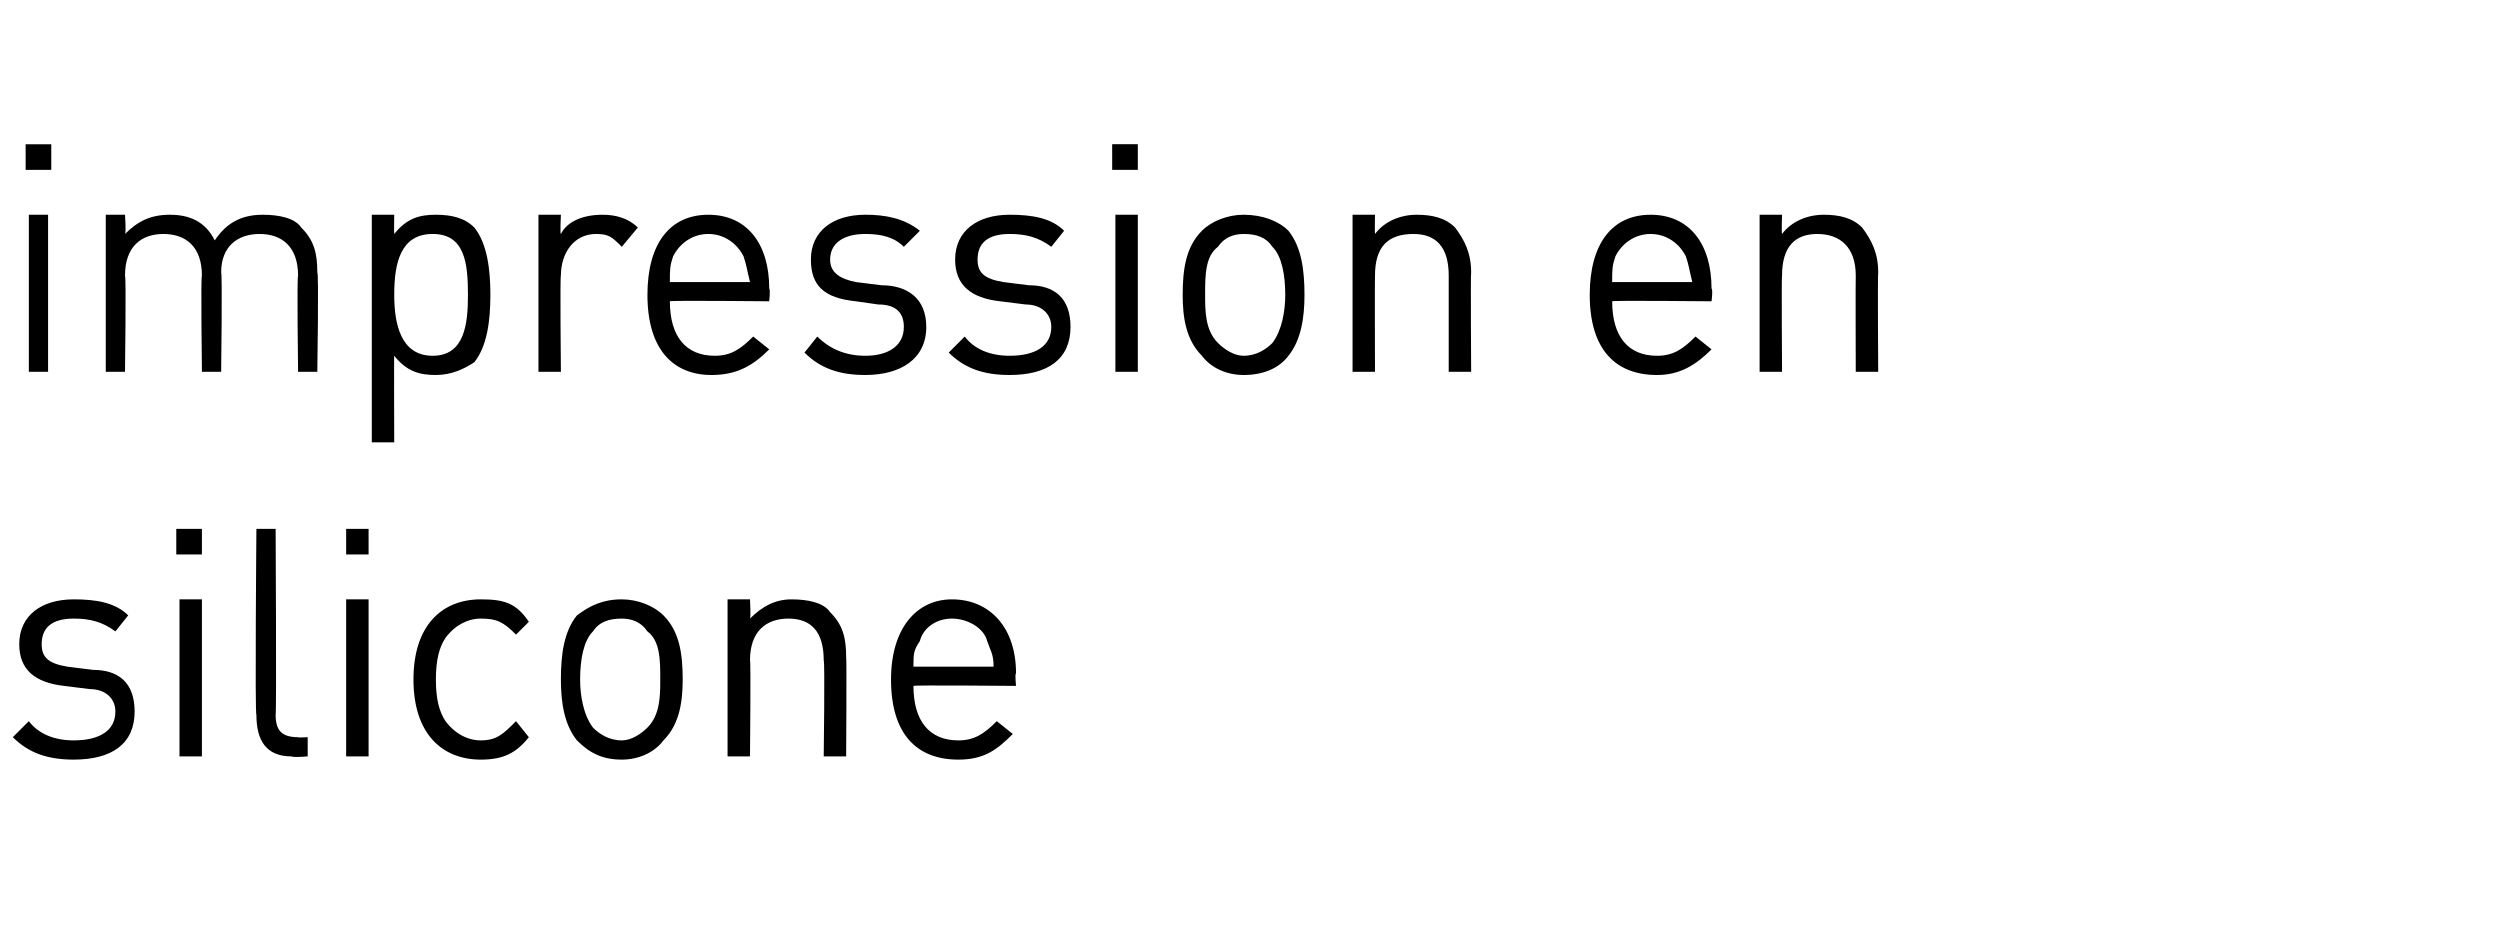
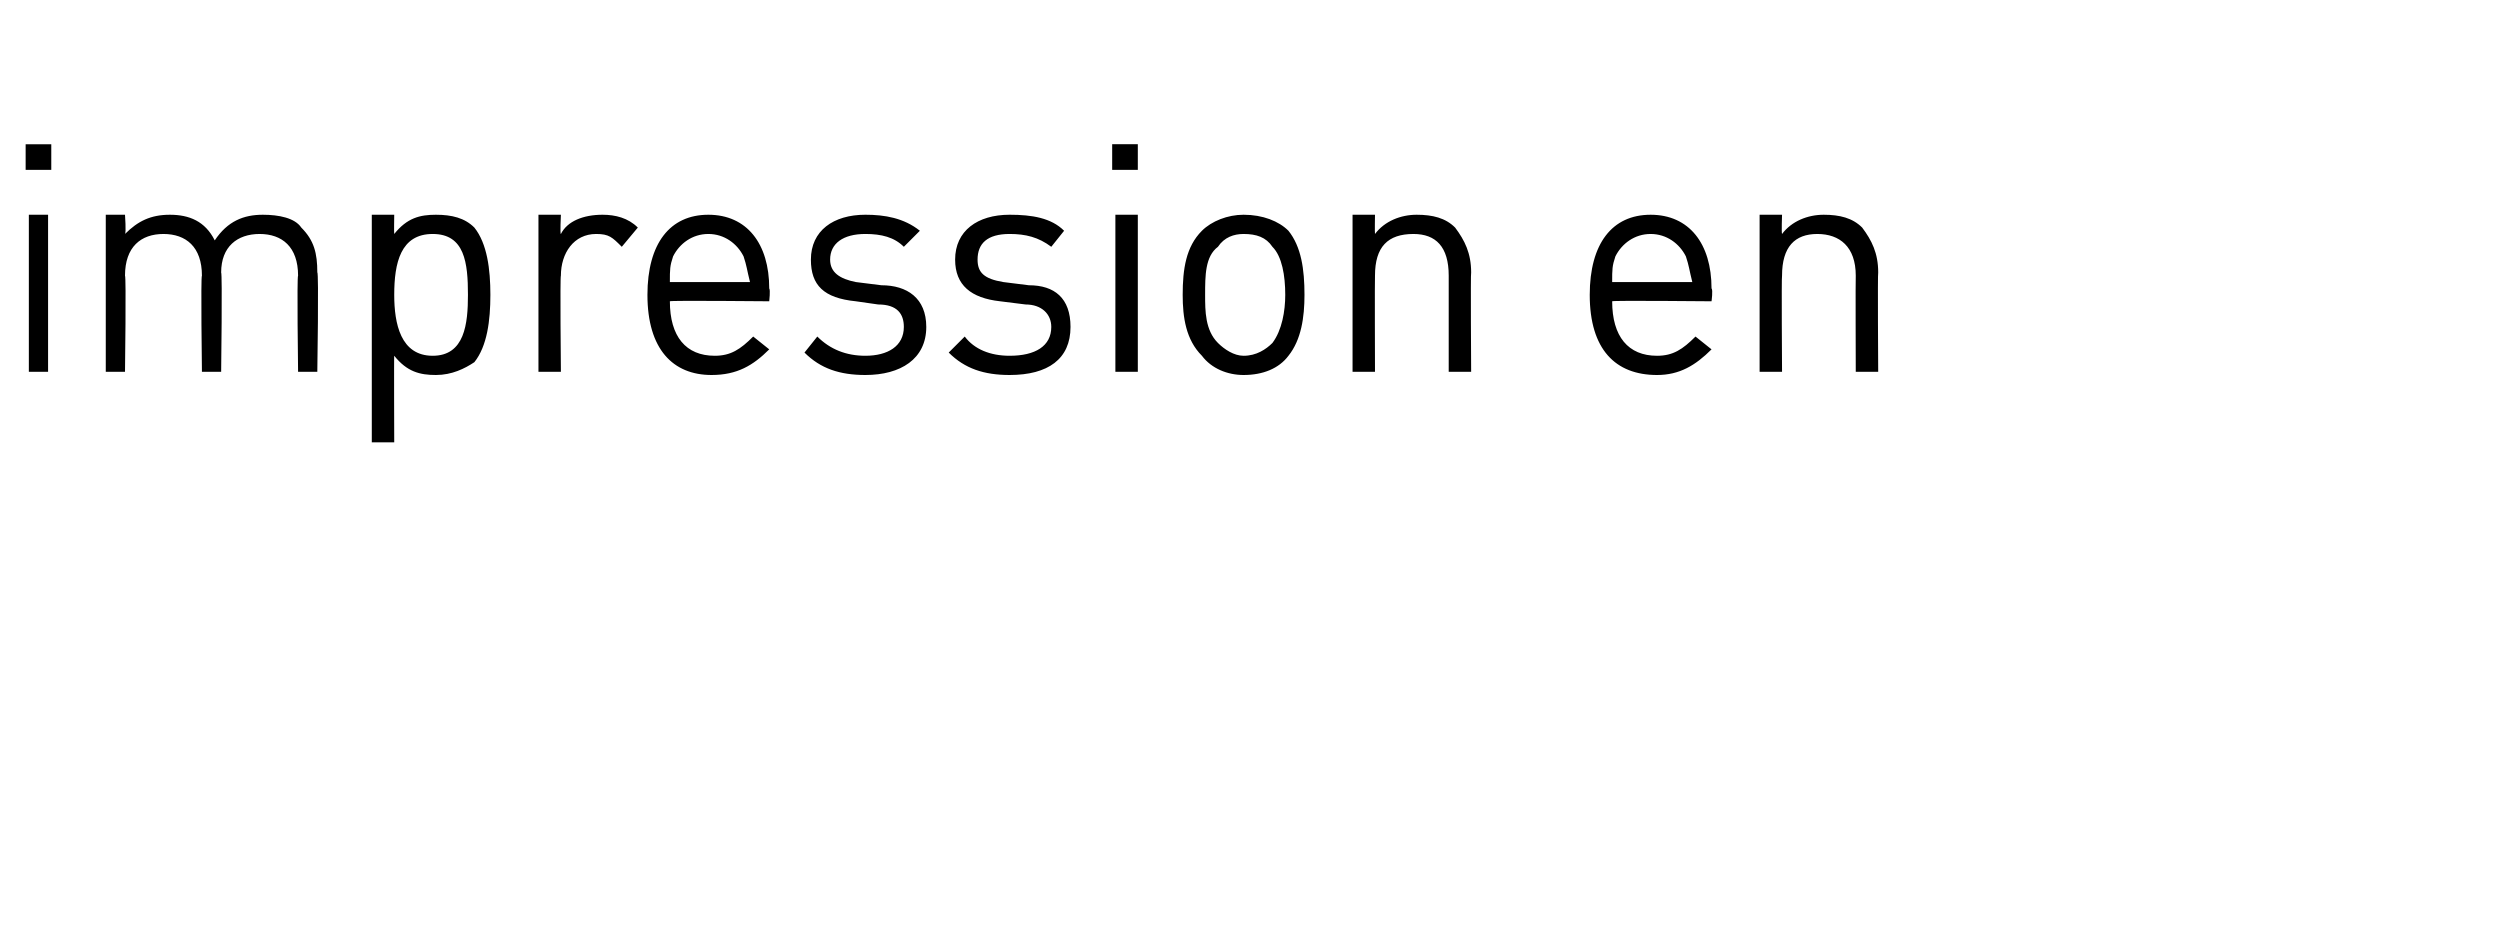
<svg xmlns="http://www.w3.org/2000/svg" version="1.1" width="78px" height="29.4px" viewBox="0 -4 78 29.4" style="top:-4px">
  <desc>impression en silicone</desc>
  <defs />
  <g id="Polygon268310">
-     <path d="m2.3 19.7c-.8 0-1.4-.2-1.9-.7c0 0 .5-.5.5-.5c.3.4.8.6 1.4.6c.8 0 1.3-.3 1.3-.9c0-.4-.3-.7-.8-.7c0 0-.8-.1-.8-.1c-.9-.1-1.4-.5-1.4-1.3c0-.9.7-1.4 1.7-1.4c.7 0 1.3.1 1.7.5c0 0-.4.5-.4.5c-.4-.3-.8-.4-1.3-.4c-.7 0-1 .3-1 .8c0 .4.2.6.8.7c0 0 .8.1.8.1c.8 0 1.3.4 1.3 1.3c0 1-.7 1.5-1.9 1.5zm3.3-.1l0-4.9l.7 0l0 4.9l-.7 0zm-.1-6.3l0-.8l.8 0l0 .8l-.8 0zm3.6 6.3c-.8 0-1.1-.5-1.1-1.3c-.05.03 0-5.8 0-5.8l.6 0c0 0 .03 5.8 0 5.8c0 .5.2.7.7.7c-.04.02.3 0 .3 0l0 .6c0 0-.46.04-.5 0zm1.7 0l0-4.9l.7 0l0 4.9l-.7 0zm0-6.3l0-.8l.7 0l0 .8l-.7 0zm4.2 6.4c-1.2 0-2.1-.8-2.1-2.5c0-1.7.9-2.5 2.1-2.5c.7 0 1.1.1 1.5.7c0 0-.4.4-.4.4c-.4-.4-.6-.5-1.1-.5c-.4 0-.8.2-1.1.6c-.2.3-.3.7-.3 1.3c0 .6.1 1 .3 1.3c.3.4.7.6 1.1.6c.5 0 .7-.2 1.1-.6c0 0 .4.5.4.5c-.4.5-.8.7-1.5.7zm5.7-.6c-.3.4-.8.6-1.3.6c-.6 0-1-.2-1.4-.6c-.4-.5-.5-1.2-.5-1.9c0-.8.1-1.5.5-2c.4-.3.8-.5 1.4-.5c.5 0 1 .2 1.3.5c.5.5.6 1.2.6 2c0 .7-.1 1.4-.6 1.9zm-.5-3.4c-.2-.3-.5-.4-.8-.4c-.4 0-.7.1-.9.4c-.3.3-.4.9-.4 1.5c0 .5.1 1.1.4 1.5c.2.2.5.4.9.4c.3 0 .6-.2.8-.4c.4-.4.4-1 .4-1.5c0-.6 0-1.2-.4-1.5zm5.5 3.9c0 0 .04-2.99 0-3c0-.9-.4-1.3-1.1-1.3c-.7 0-1.2.4-1.2 1.3c.03.01 0 3 0 3l-.7 0l0-4.9l.7 0c0 0 .03.56 0 .6c.4-.4.8-.6 1.3-.6c.5 0 1 .1 1.2.4c.4.4.5.8.5 1.4c.02-.01 0 3.1 0 3.1l-.7 0zm2.8-2.2c0 1.1.5 1.7 1.4 1.7c.5 0 .8-.2 1.2-.6c0 0 .5.4.5.4c-.5.5-.9.8-1.7.8c-1.3 0-2.1-.8-2.1-2.5c0-1.6.8-2.5 1.9-2.5c1.2 0 2 .9 2 2.3c-.04.04 0 .4 0 .4c0 0-3.19-.03-3.2 0zm2.3-1.4c-.1-.4-.6-.7-1.1-.7c-.5 0-.9.3-1 .7c-.2.3-.2.4-.2.8c0 0 2.5 0 2.5 0c0-.4-.1-.5-.2-.8z" stroke="none" fill="#000" />
-   </g>
+     </g>
  <g id="Polygon268309">
-     <path d="m.9 7.6l0-4.9l.6 0l0 4.9l-.6 0zm-.1-6.3l0-.8l.8 0l0 .8l-.8 0zm8.5 6.3c0 0-.04-2.99 0-3c0-.9-.5-1.3-1.2-1.3c-.7 0-1.2.4-1.2 1.2c.04.03 0 3.1 0 3.1l-.6 0c0 0-.04-2.99 0-3c0-.9-.5-1.3-1.2-1.3c-.7 0-1.2.4-1.2 1.3c.04.01 0 3 0 3l-.6 0l0-4.9l.6 0c0 0 .04.56 0 .6c.4-.4.8-.6 1.4-.6c.6 0 1.1.2 1.4.8c.4-.6.9-.8 1.5-.8c.5 0 1 .1 1.2.4c.4.4.5.8.5 1.4c.05-.01 0 3.1 0 3.1l-.6 0zm5.5-.3c-.3.2-.7.4-1.2.4c-.5 0-.9-.1-1.3-.6c-.01-.04 0 2.7 0 2.7l-.7 0l0-7.1l.7 0c0 0-.01.6 0 .6c.4-.5.8-.6 1.3-.6c.5 0 .9.1 1.2.4c.4.5.5 1.3.5 2.1c0 .8-.1 1.6-.5 2.1zm-1.3-4c-1 0-1.2.9-1.2 1.9c0 .9.2 1.9 1.2 1.9c1 0 1.1-1 1.1-1.9c0-1-.1-1.9-1.1-1.9zm5.9.4c-.3-.3-.4-.4-.8-.4c-.7 0-1.1.6-1.1 1.3c-.03.02 0 3 0 3l-.7 0l0-4.9l.7 0c0 0-.03.62 0 .6c.2-.4.7-.6 1.3-.6c.4 0 .8.1 1.1.4c0 0-.5.6-.5.6zm1.5 1.7c0 1.1.5 1.7 1.4 1.7c.5 0 .8-.2 1.2-.6c0 0 .5.4.5.4c-.5.5-1 .8-1.8.8c-1.2 0-2-.8-2-2.5c0-1.6.7-2.5 1.9-2.5c1.2 0 1.9.9 1.9 2.3c.04.04 0 .4 0 .4c0 0-3.11-.03-3.1 0zm2.3-1.4c-.2-.4-.6-.7-1.1-.7c-.5 0-.9.3-1.1.7c-.1.3-.1.4-.1.8c0 0 2.5 0 2.5 0c-.1-.4-.1-.5-.2-.8zm3.8 3.7c-.8 0-1.4-.2-1.9-.7c0 0 .4-.5.4-.5c.4.4.9.6 1.5.6c.7 0 1.2-.3 1.2-.9c0-.4-.2-.7-.8-.7c0 0-.7-.1-.7-.1c-1-.1-1.4-.5-1.4-1.3c0-.9.7-1.4 1.7-1.4c.6 0 1.2.1 1.7.5c0 0-.5.5-.5.5c-.3-.3-.7-.4-1.2-.4c-.7 0-1.1.3-1.1.8c0 .4.3.6.8.7c0 0 .8.1.8.1c.8 0 1.4.4 1.4 1.3c0 1-.8 1.5-1.9 1.5zm4.5 0c-.8 0-1.4-.2-1.9-.7c0 0 .5-.5.5-.5c.3.4.8.6 1.4.6c.8 0 1.3-.3 1.3-.9c0-.4-.3-.7-.8-.7c0 0-.8-.1-.8-.1c-.9-.1-1.4-.5-1.4-1.3c0-.9.7-1.4 1.7-1.4c.7 0 1.3.1 1.7.5c0 0-.4.5-.4.5c-.4-.3-.8-.4-1.3-.4c-.7 0-1 .3-1 .8c0 .4.2.6.8.7c0 0 .8.1.8.1c.8 0 1.3.4 1.3 1.3c0 1-.7 1.5-1.9 1.5zm3.3-.1l0-4.9l.7 0l0 4.9l-.7 0zm-.1-6.3l0-.8l.8 0l0 .8l-.8 0zm5.5 5.8c-.3.4-.8.6-1.4.6c-.5 0-1-.2-1.3-.6c-.5-.5-.6-1.2-.6-1.9c0-.8.1-1.5.6-2c.3-.3.8-.5 1.3-.5c.6 0 1.1.2 1.4.5c.4.5.5 1.2.5 2c0 .7-.1 1.4-.5 1.9zm-.5-3.4c-.2-.3-.5-.4-.9-.4c-.3 0-.6.1-.8.4c-.4.3-.4.9-.4 1.5c0 .5 0 1.1.4 1.5c.2.2.5.4.8.4c.4 0 .7-.2.9-.4c.3-.4.4-1 .4-1.5c0-.6-.1-1.2-.4-1.5zm5.5 3.9c0 0 0-2.99 0-3c0-.9-.4-1.3-1.1-1.3c-.8 0-1.2.4-1.2 1.3c-.01.01 0 3 0 3l-.7 0l0-4.9l.7 0c0 0-.01.56 0 .6c.3-.4.8-.6 1.3-.6c.5 0 .9.1 1.2.4c.3.4.5.8.5 1.4c-.02-.01 0 3.1 0 3.1l-.7 0zm5.1-2.2c0 1.1.5 1.7 1.4 1.7c.5 0 .8-.2 1.2-.6c0 0 .5.4.5.4c-.5.5-1 .8-1.7.8c-1.3 0-2.1-.8-2.1-2.5c0-1.6.7-2.5 1.9-2.5c1.2 0 1.9.9 1.9 2.3c.05.04 0 .4 0 .4c0 0-3.11-.03-3.1 0zm2.3-1.4c-.2-.4-.6-.7-1.1-.7c-.5 0-.9.3-1.1.7c-.1.3-.1.4-.1.8c0 0 2.5 0 2.5 0c-.1-.4-.1-.5-.2-.8zm5.3 3.6c0 0-.01-2.99 0-3c0-.9-.5-1.3-1.2-1.3c-.7 0-1.1.4-1.1 1.3c-.02.01 0 3 0 3l-.7 0l0-4.9l.7 0c0 0-.02.56 0 .6c.3-.4.8-.6 1.3-.6c.5 0 .9.1 1.2.4c.3.4.5.8.5 1.4c-.02-.01 0 3.1 0 3.1l-.7 0z" stroke="none" fill="#000" />
+     <path d="m.9 7.6l0-4.9l.6 0l0 4.9l-.6 0zm-.1-6.3l0-.8l.8 0l0 .8l-.8 0zm8.5 6.3c0 0-.04-2.99 0-3c0-.9-.5-1.3-1.2-1.3c-.7 0-1.2.4-1.2 1.2c.04.03 0 3.1 0 3.1l-.6 0c0 0-.04-2.99 0-3c0-.9-.5-1.3-1.2-1.3c-.7 0-1.2.4-1.2 1.3c.04.01 0 3 0 3l-.6 0l0-4.9l.6 0c0 0 .04.56 0 .6c.4-.4.8-.6 1.4-.6c.6 0 1.1.2 1.4.8c.4-.6.9-.8 1.5-.8c.5 0 1 .1 1.2.4c.4.4.5.8.5 1.4c.05-.01 0 3.1 0 3.1l-.6 0zm5.5-.3c-.3.2-.7.4-1.2.4c-.5 0-.9-.1-1.3-.6c-.01-.04 0 2.7 0 2.7l-.7 0l0-7.1l.7 0c0 0-.01.6 0 .6c.4-.5.8-.6 1.3-.6c.5 0 .9.1 1.2.4c.4.5.5 1.3.5 2.1c0 .8-.1 1.6-.5 2.1zm-1.3-4c-1 0-1.2.9-1.2 1.9c0 .9.2 1.9 1.2 1.9c1 0 1.1-1 1.1-1.9c0-1-.1-1.9-1.1-1.9zm5.9.4c-.3-.3-.4-.4-.8-.4c-.7 0-1.1.6-1.1 1.3c-.03.02 0 3 0 3l-.7 0l0-4.9l.7 0c0 0-.03.62 0 .6c.2-.4.7-.6 1.3-.6c.4 0 .8.1 1.1.4c0 0-.5.6-.5.6zm1.5 1.7c0 1.1.5 1.7 1.4 1.7c.5 0 .8-.2 1.2-.6c0 0 .5.4.5.4c-.5.5-1 .8-1.8.8c-1.2 0-2-.8-2-2.5c0-1.6.7-2.5 1.9-2.5c1.2 0 1.9.9 1.9 2.3c.04.04 0 .4 0 .4c0 0-3.11-.03-3.1 0zm2.3-1.4c-.2-.4-.6-.7-1.1-.7c-.5 0-.9.3-1.1.7c-.1.3-.1.4-.1.8c0 0 2.5 0 2.5 0c-.1-.4-.1-.5-.2-.8zm3.8 3.7c-.8 0-1.4-.2-1.9-.7c0 0 .4-.5.4-.5c.4.4.9.6 1.5.6c.7 0 1.2-.3 1.2-.9c0-.4-.2-.7-.8-.7c0 0-.7-.1-.7-.1c-1-.1-1.4-.5-1.4-1.3c0-.9.7-1.4 1.7-1.4c.6 0 1.2.1 1.7.5c0 0-.5.5-.5.5c-.3-.3-.7-.4-1.2-.4c-.7 0-1.1.3-1.1.8c0 .4.3.6.8.7c0 0 .8.1.8.1c.8 0 1.4.4 1.4 1.3c0 1-.8 1.5-1.9 1.5zm4.5 0c-.8 0-1.4-.2-1.9-.7c0 0 .5-.5.5-.5c.3.4.8.6 1.4.6c.8 0 1.3-.3 1.3-.9c0-.4-.3-.7-.8-.7c0 0-.8-.1-.8-.1c-.9-.1-1.4-.5-1.4-1.3c0-.9.7-1.4 1.7-1.4c.7 0 1.3.1 1.7.5c0 0-.4.5-.4.5c-.4-.3-.8-.4-1.3-.4c-.7 0-1 .3-1 .8c0 .4.2.6.8.7c0 0 .8.1.8.1c.8 0 1.3.4 1.3 1.3c0 1-.7 1.5-1.9 1.5zm3.3-.1l0-4.9l.7 0l0 4.9l-.7 0zm-.1-6.3l0-.8l.8 0l0 .8l-.8 0m5.5 5.8c-.3.4-.8.6-1.4.6c-.5 0-1-.2-1.3-.6c-.5-.5-.6-1.2-.6-1.9c0-.8.1-1.5.6-2c.3-.3.8-.5 1.3-.5c.6 0 1.1.2 1.4.5c.4.5.5 1.2.5 2c0 .7-.1 1.4-.5 1.9zm-.5-3.4c-.2-.3-.5-.4-.9-.4c-.3 0-.6.1-.8.4c-.4.3-.4.9-.4 1.5c0 .5 0 1.1.4 1.5c.2.2.5.4.8.4c.4 0 .7-.2.9-.4c.3-.4.4-1 .4-1.5c0-.6-.1-1.2-.4-1.5zm5.5 3.9c0 0 0-2.99 0-3c0-.9-.4-1.3-1.1-1.3c-.8 0-1.2.4-1.2 1.3c-.01.01 0 3 0 3l-.7 0l0-4.9l.7 0c0 0-.01.56 0 .6c.3-.4.8-.6 1.3-.6c.5 0 .9.1 1.2.4c.3.4.5.8.5 1.4c-.02-.01 0 3.1 0 3.1l-.7 0zm5.1-2.2c0 1.1.5 1.7 1.4 1.7c.5 0 .8-.2 1.2-.6c0 0 .5.4.5.4c-.5.5-1 .8-1.7.8c-1.3 0-2.1-.8-2.1-2.5c0-1.6.7-2.5 1.9-2.5c1.2 0 1.9.9 1.9 2.3c.05.04 0 .4 0 .4c0 0-3.11-.03-3.1 0zm2.3-1.4c-.2-.4-.6-.7-1.1-.7c-.5 0-.9.3-1.1.7c-.1.3-.1.4-.1.8c0 0 2.5 0 2.5 0c-.1-.4-.1-.5-.2-.8zm5.3 3.6c0 0-.01-2.99 0-3c0-.9-.5-1.3-1.2-1.3c-.7 0-1.1.4-1.1 1.3c-.02.01 0 3 0 3l-.7 0l0-4.9l.7 0c0 0-.02.56 0 .6c.3-.4.8-.6 1.3-.6c.5 0 .9.1 1.2.4c.3.4.5.8.5 1.4c-.02-.01 0 3.1 0 3.1l-.7 0z" stroke="none" fill="#000" />
  </g>
</svg>